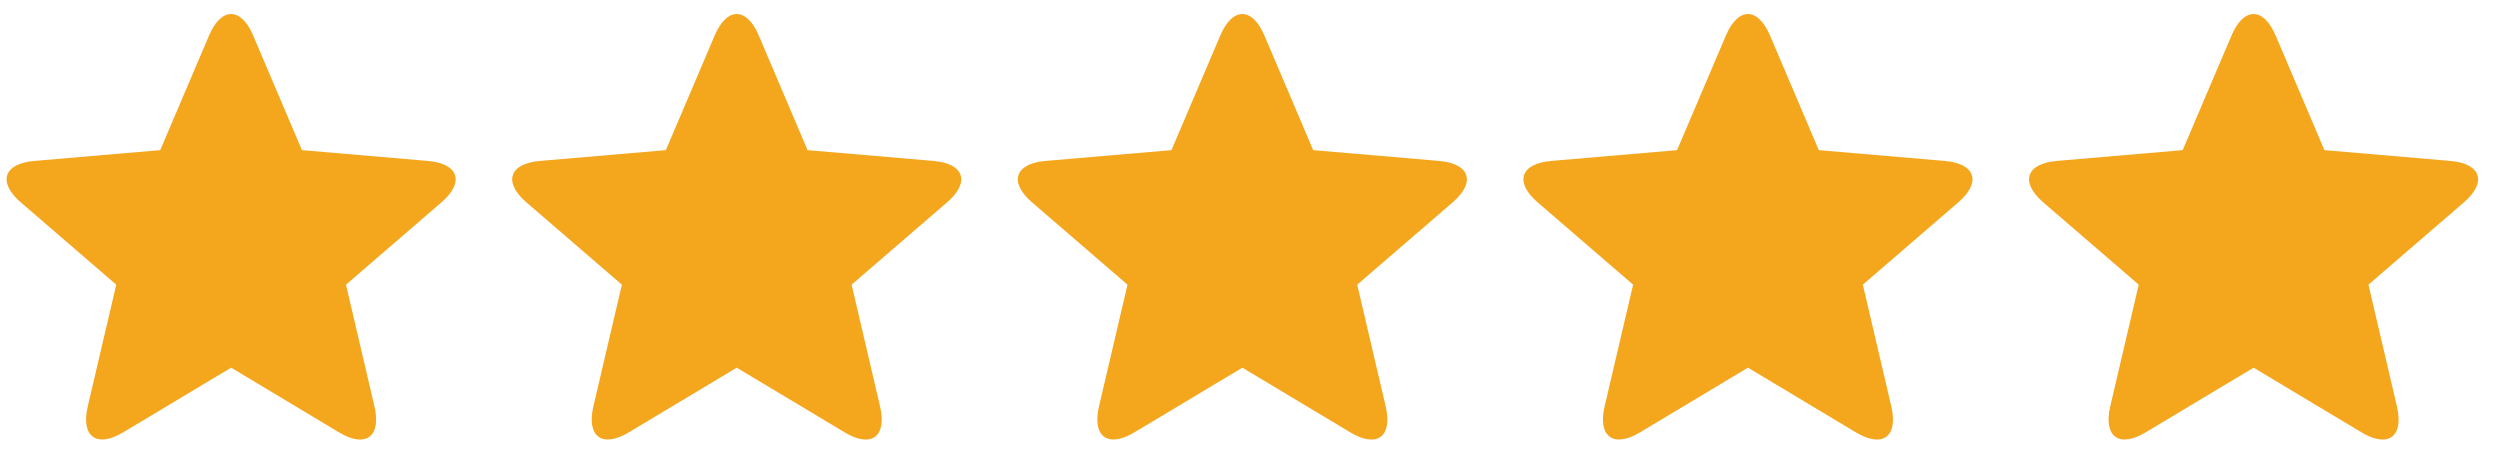
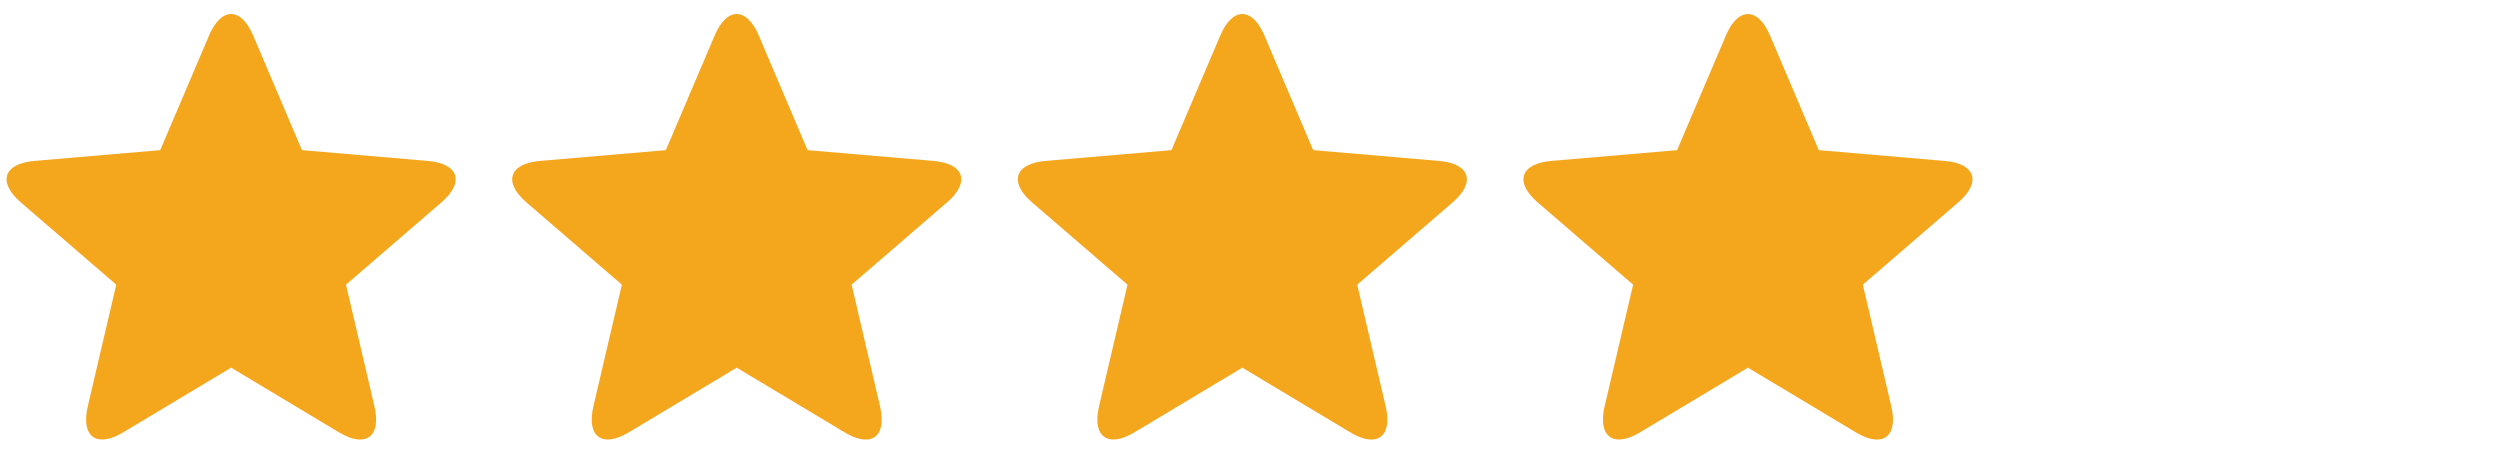
<svg xmlns="http://www.w3.org/2000/svg" width="89" height="16" viewBox="0 0 89 16" fill="none">
  <g clip-path="url(#clip0)">
    <path fill-rule="evenodd" clip-rule="evenodd" d="M5.704 5.345L1.224 5.729C0.121 5.824 -0.089 6.489 0.741 7.205L4.139 10.134L3.125 14.466C2.872 15.546 3.44 15.958 4.381 15.394L8.228 13.089L12.073 15.394C13.02 15.962 13.582 15.547 13.33 14.466L12.317 10.134L15.714 7.205C16.55 6.484 16.327 5.823 15.231 5.729L10.749 5.345L9.012 1.263C8.579 0.246 7.877 0.245 7.443 1.263L5.704 5.345Z" fill="#F4A61D" />
  </g>
  <g clip-path="url(#clip1)">
    <path fill-rule="evenodd" clip-rule="evenodd" d="M23.704 5.345L19.224 5.729C18.121 5.824 17.911 6.489 18.741 7.205L22.139 10.134L21.125 14.466C20.872 15.546 21.44 15.958 22.381 15.394L26.228 13.089L30.073 15.394C31.02 15.962 31.582 15.547 31.33 14.466L30.317 10.134L33.714 7.205C34.55 6.484 34.327 5.823 33.231 5.729L28.749 5.345L27.012 1.263C26.579 0.246 25.877 0.245 25.443 1.263L23.704 5.345Z" fill="#F4A61D" />
  </g>
  <g clip-path="url(#clip2)">
    <path fill-rule="evenodd" clip-rule="evenodd" d="M41.704 5.345L37.224 5.729C36.121 5.824 35.911 6.489 36.741 7.205L40.139 10.134L39.125 14.466C38.872 15.546 39.44 15.958 40.381 15.394L44.228 13.089L48.074 15.394C49.02 15.962 49.582 15.547 49.33 14.466L48.317 10.134L51.714 7.205C52.55 6.484 52.327 5.823 51.231 5.729L46.749 5.345L45.012 1.263C44.579 0.246 43.877 0.245 43.443 1.263L41.704 5.345Z" fill="#F4A61D" />
  </g>
  <g clip-path="url(#clip3)">
    <path fill-rule="evenodd" clip-rule="evenodd" d="M59.704 5.345L55.224 5.729C54.121 5.824 53.911 6.489 54.741 7.205L58.139 10.134L57.125 14.466C56.872 15.546 57.44 15.958 58.381 15.394L62.228 13.089L66.073 15.394C67.02 15.962 67.582 15.547 67.33 14.466L66.317 10.134L69.714 7.205C70.55 6.484 70.327 5.823 69.231 5.729L64.749 5.345L63.012 1.263C62.579 0.246 61.877 0.245 61.443 1.263L59.704 5.345Z" fill="#F4A61D" />
  </g>
  <g clip-path="url(#clip4)">
    <path fill-rule="evenodd" clip-rule="evenodd" d="M77.704 5.345L73.224 5.729C72.121 5.824 71.911 6.489 72.741 7.205L76.139 10.134L75.125 14.466C74.872 15.546 75.44 15.958 76.381 15.394L80.228 13.089L84.073 15.394C85.02 15.962 85.582 15.547 85.33 14.466L84.317 10.134L87.714 7.205C88.55 6.484 88.327 5.823 87.231 5.729L82.749 5.345L81.012 1.263C80.579 0.246 79.877 0.245 79.443 1.263L77.704 5.345Z" fill="#F4A61D" />
  </g>
  <defs>
    <clipPath id="clip0">
      <rect width="16" height="16" fill="white" transform="translate(0.234)" />
    </clipPath>
    <clipPath id="clip1">
      <rect width="16" height="16" fill="white" transform="translate(18.234)" />
    </clipPath>
    <clipPath id="clip2">
      <rect width="16" height="16" fill="white" transform="translate(36.234)" />
    </clipPath>
    <clipPath id="clip3">
      <rect width="16" height="16" fill="white" transform="translate(54.234)" />
    </clipPath>
    <clipPath id="clip4">
-       <rect width="16" height="16" fill="white" transform="translate(72.234)" />
-     </clipPath>
+       </clipPath>
  </defs>
</svg>